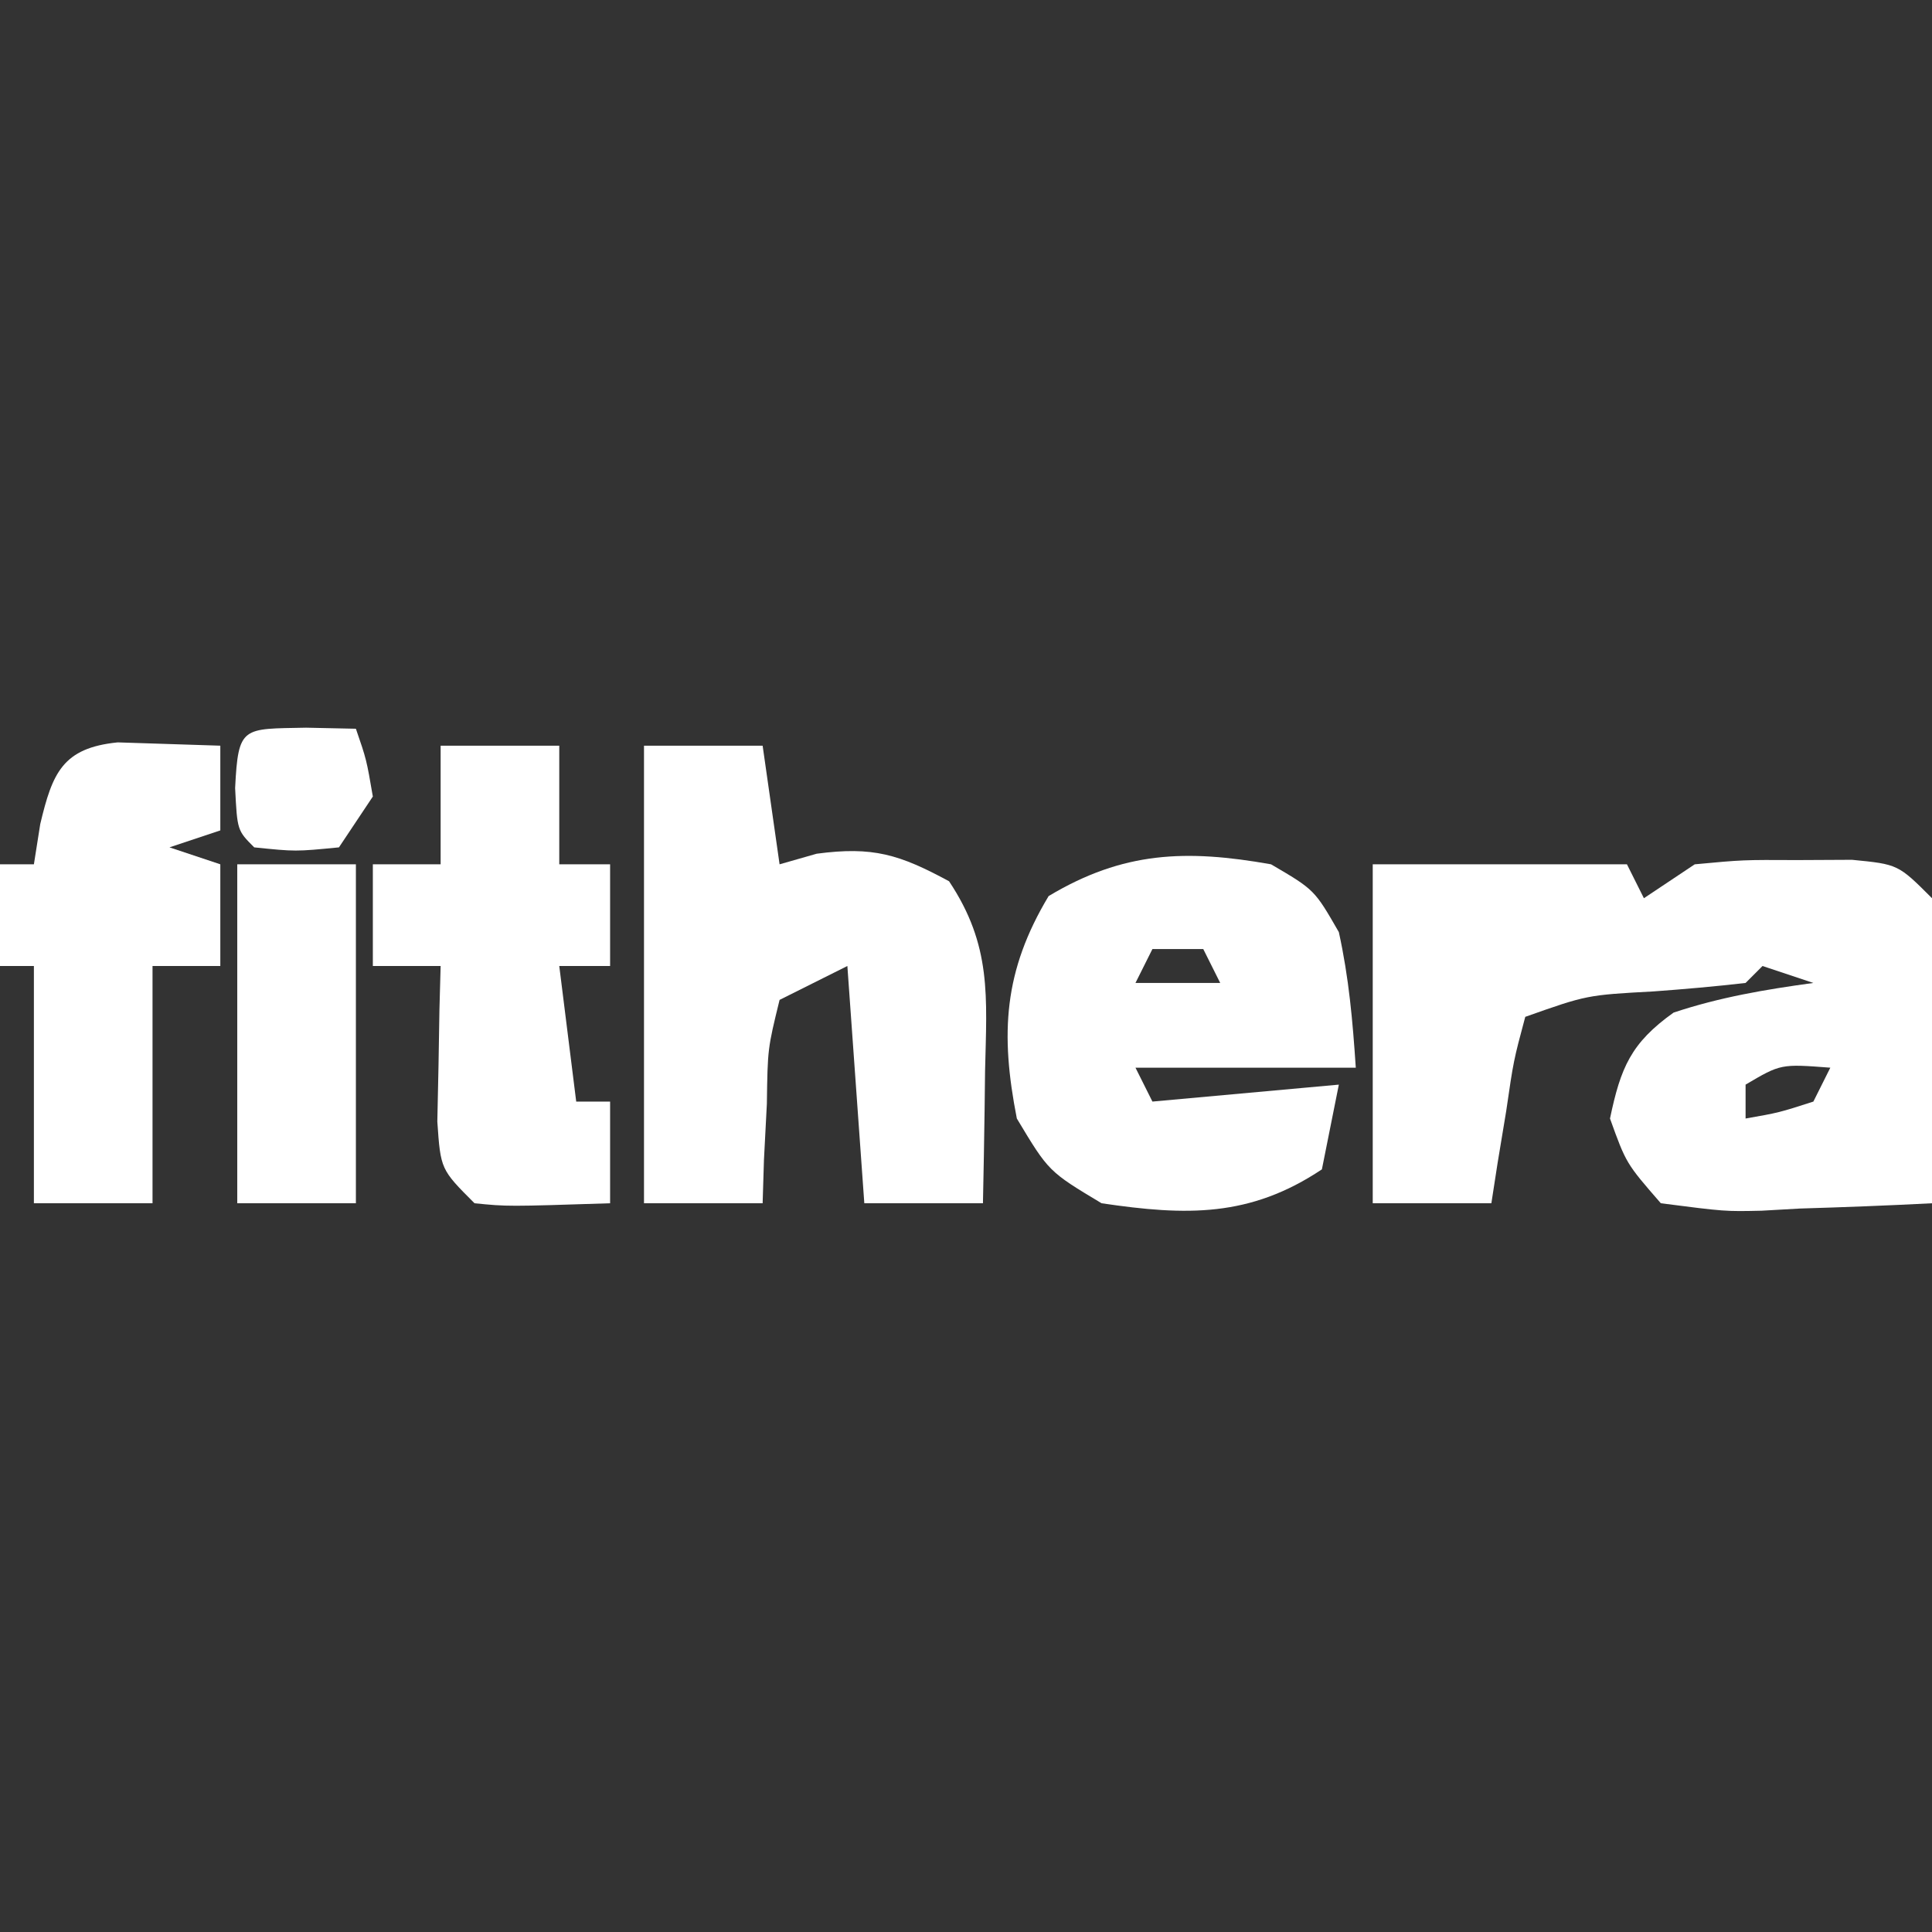
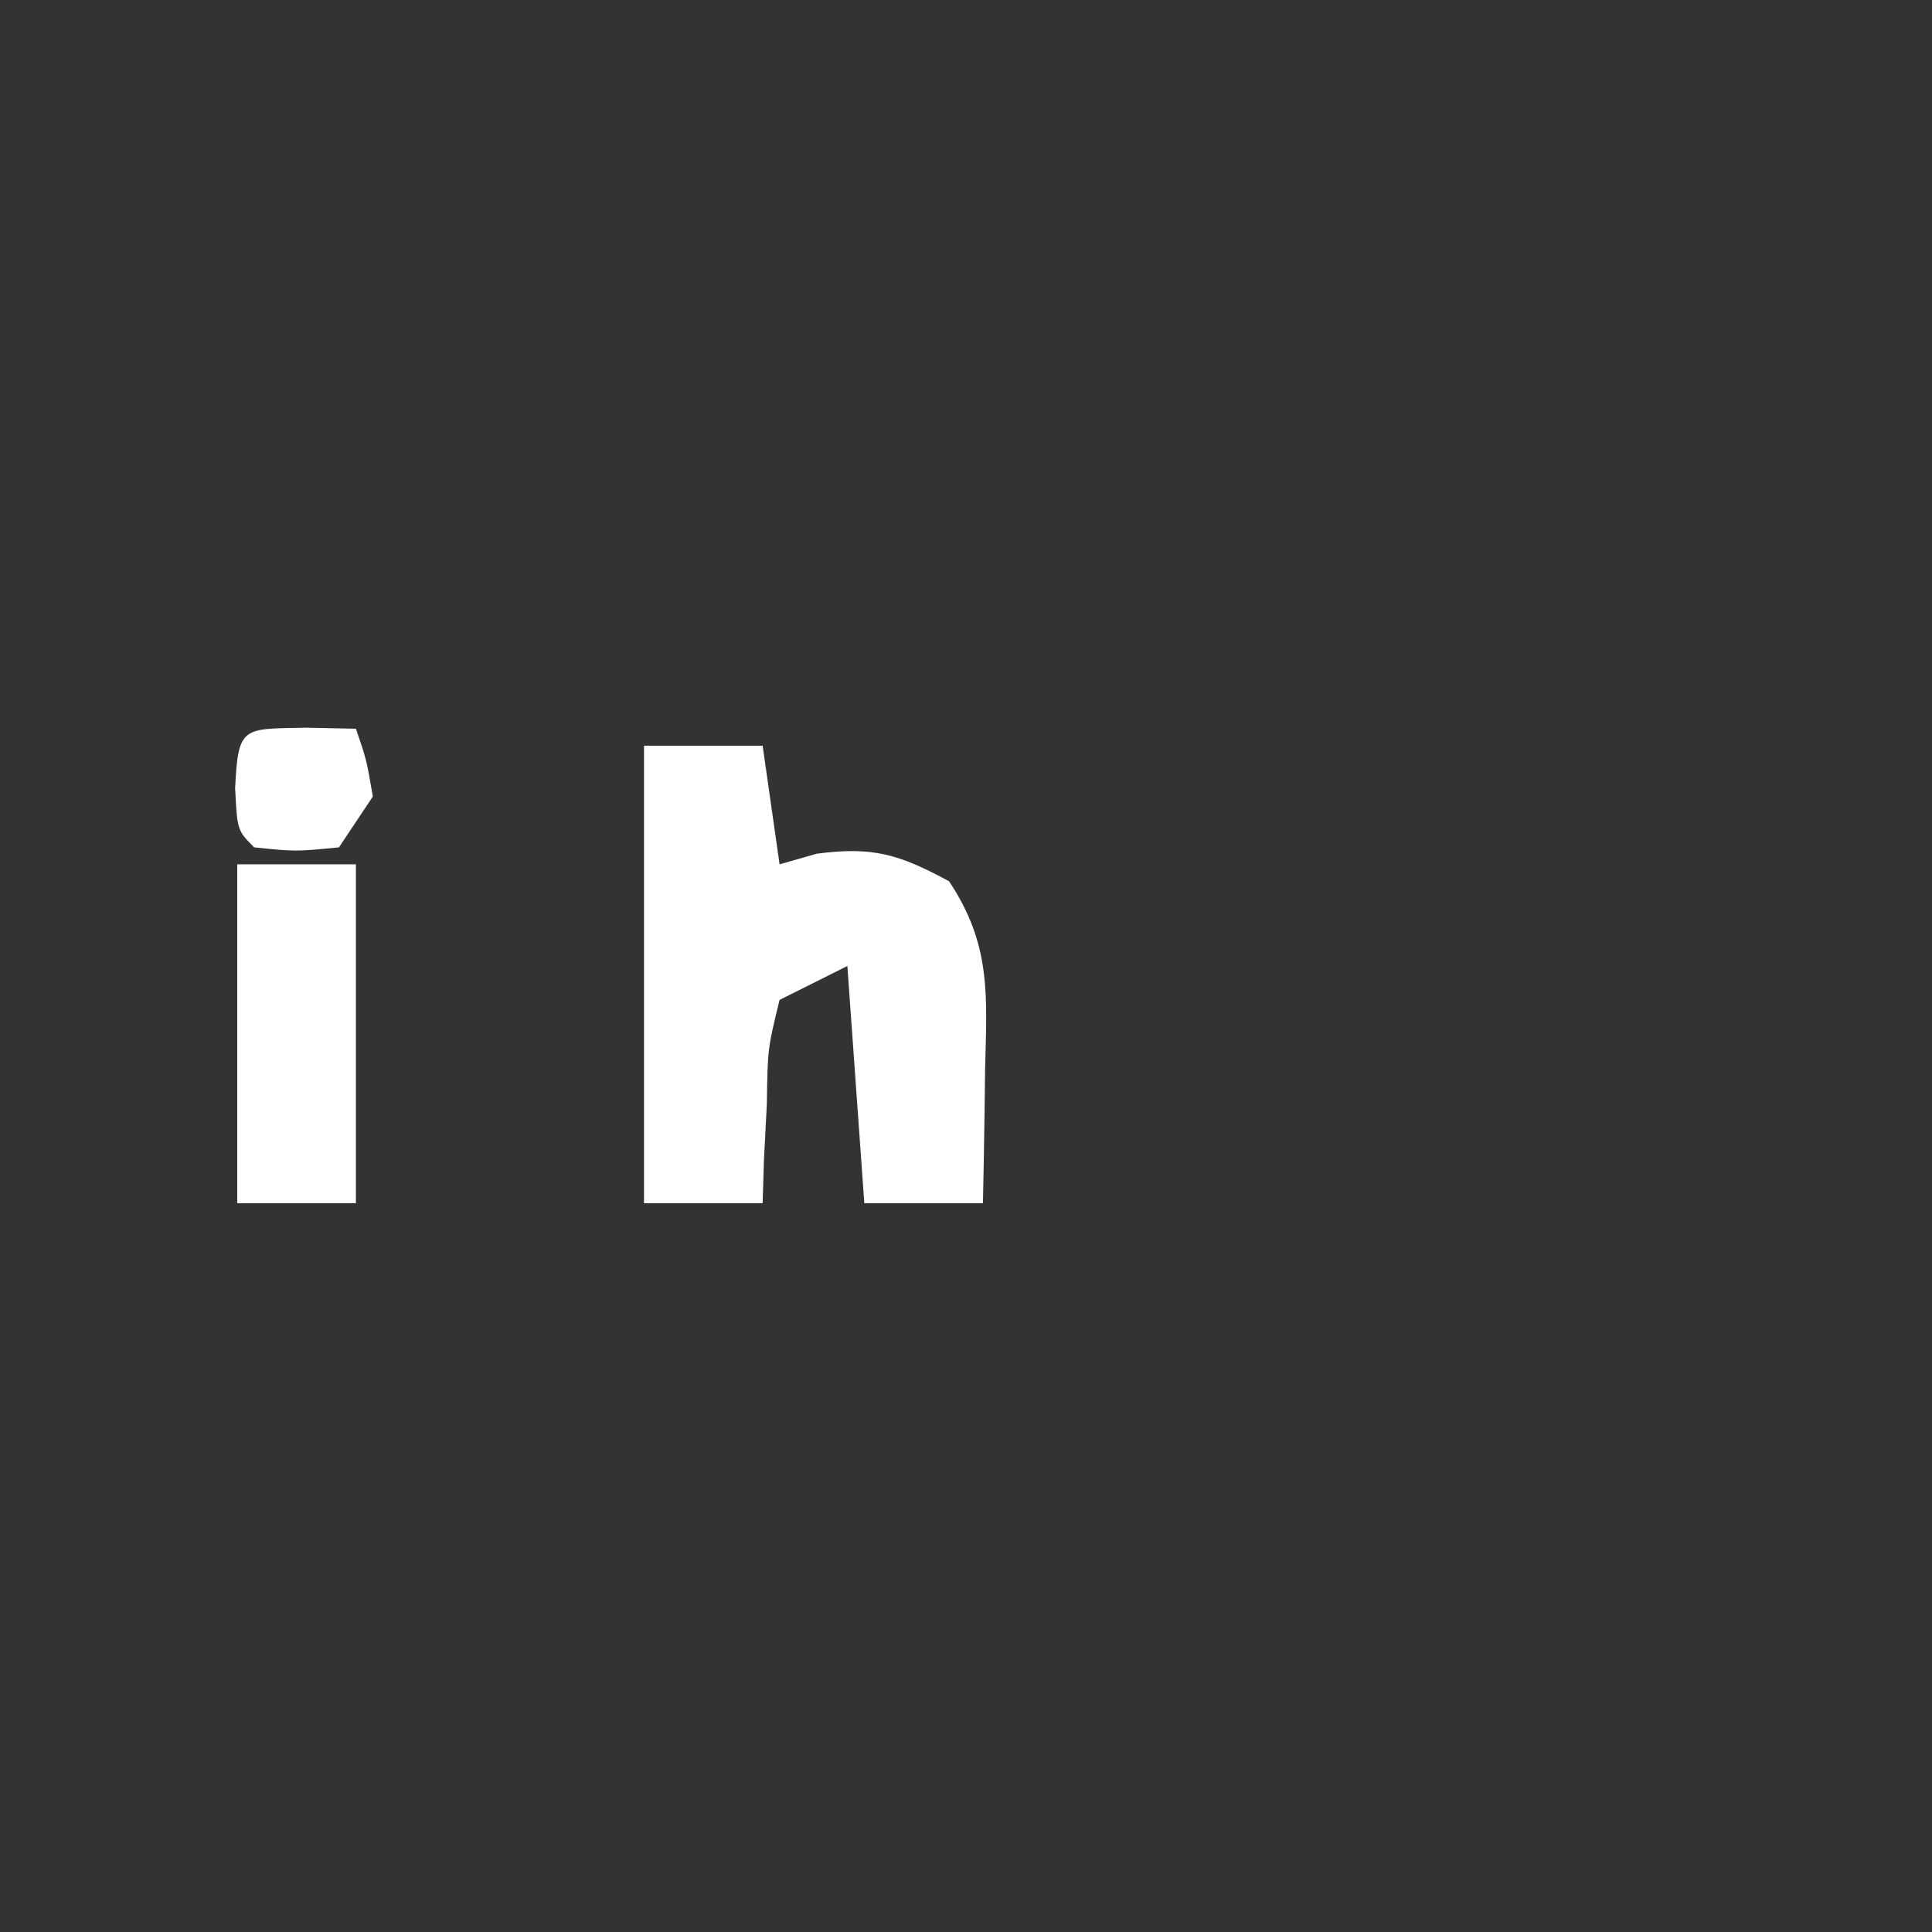
<svg xmlns="http://www.w3.org/2000/svg" version="1.1" width="114" height="114">
  <rect width="100%" height="100%" fill="#333333" stroke="none" />
-   <path d="M0 0 C5 0 10 0 15 0 C15.33 0.66 15.66 1.32 16 2 C16.99 1.34 17.98 0.68 19 0 C21.848 -0.266 21.848 -0.266 25.062 -0.25 C26.126 -0.255 27.189 -0.26 28.285 -0.266 C31 0 31 0 33 2 C33.227 3.879 33.227 3.879 33.195 6.133 C33.189 6.938 33.182 7.744 33.176 8.574 C33.159 9.416 33.142 10.258 33.125 11.125 C33.116 11.974 33.107 12.824 33.098 13.699 C33.074 15.8 33.038 17.9 33 20 C30.394 20.135 27.795 20.234 25.188 20.312 C24.45 20.354 23.712 20.396 22.951 20.439 C20.793 20.488 20.793 20.488 17 20 C14.953 17.648 14.953 17.648 14 15 C14.63 11.992 15.234 10.547 17.75 8.75 C20.475 7.842 23.158 7.388 26 7 C25.01 6.67 24.02 6.34 23 6 C22.67 6.33 22.34 6.66 22 7 C20.192 7.209 18.378 7.368 16.562 7.5 C12.636 7.714 12.636 7.714 9 9 C8.309 11.58 8.309 11.58 7.875 14.562 C7.707 15.574 7.54 16.586 7.367 17.629 C7.246 18.411 7.125 19.194 7 20 C4.69 20 2.38 20 0 20 C0 13.4 0 6.8 0 0 Z M22 13 C22 13.66 22 14.32 22 15 C23.975 14.652 23.975 14.652 26 14 C26.33 13.34 26.66 12.68 27 12 C24.075 11.776 24.075 11.776 22 13 Z" transform="translate(81, 51)" style="fill:white;" />
  <path d="M0 0 C2.31 0 4.62 0 7 0 C7.33 2.31 7.66 4.62 8 7 C8.722 6.794 9.444 6.588 10.188 6.375 C13.512 5.932 15.072 6.417 18 8 C20.528 11.792 20.224 14.809 20.125 19.188 C20.116 19.937 20.107 20.687 20.098 21.459 C20.074 23.306 20.038 25.153 20 27 C17.69 27 15.38 27 13 27 C12.67 22.38 12.34 17.76 12 13 C10.02 13.99 10.02 13.99 8 15 C7.295 17.879 7.295 17.879 7.25 21.125 C7.193 22.221 7.137 23.316 7.078 24.445 C7.052 25.288 7.027 26.131 7 27 C4.69 27 2.38 27 0 27 C0 18.09 0 9.18 0 0 Z" transform="translate(38, 44)" style="fill:white;" />
-   <path d="M0 0 C2.562 1.5 2.562 1.5 4 4 C4.594 6.705 4.815 9.218 5 12 C0.71 12 -3.58 12 -8 12 C-7.67 12.66 -7.34 13.32 -7 14 C-1.555 13.505 -1.555 13.505 4 13 C3.67 14.65 3.34 16.3 3 18 C-1.259 20.84 -5.004 20.74 -10 20 C-13.125 18.125 -13.125 18.125 -15 15 C-15.989 9.974 -15.777 6.295 -13.125 1.875 C-8.723 -0.766 -5.01 -0.889 0 0 Z M-7 5 C-7.33 5.66 -7.66 6.32 -8 7 C-6.35 7 -4.7 7 -3 7 C-3.33 6.34 -3.66 5.68 -4 5 C-4.99 5 -5.98 5 -7 5 Z" transform="translate(75, 51)" style="fill:white;" />
-   <path d="M0 0 C2.31 0 4.62 0 7 0 C7 2.31 7 4.62 7 7 C7.99 7 8.98 7 10 7 C10 8.98 10 10.96 10 13 C9.01 13 8.02 13 7 13 C7.33 15.64 7.66 18.28 8 21 C8.66 21 9.32 21 10 21 C10 22.98 10 24.96 10 27 C3.945 27.195 3.945 27.195 2 27 C0 25 0 25 -0.195 22.18 C-0.172 21.089 -0.149 19.999 -0.125 18.875 C-0.107 17.779 -0.089 16.684 -0.07 15.555 C-0.047 14.712 -0.024 13.869 0 13 C-1.32 13 -2.64 13 -4 13 C-4 11.02 -4 9.04 -4 7 C-2.68 7 -1.36 7 0 7 C0 4.69 0 2.38 0 0 Z" transform="translate(26, 44)" style="fill:white;" />
-   <path d="M0 0 C2.018 0.065 4.036 0.13 6.055 0.195 C6.055 1.845 6.055 3.495 6.055 5.195 C5.065 5.525 4.075 5.855 3.055 6.195 C4.045 6.525 5.035 6.855 6.055 7.195 C6.055 9.175 6.055 11.155 6.055 13.195 C4.735 13.195 3.415 13.195 2.055 13.195 C2.055 17.815 2.055 22.435 2.055 27.195 C-0.255 27.195 -2.565 27.195 -4.945 27.195 C-4.945 22.575 -4.945 17.955 -4.945 13.195 C-5.605 13.195 -6.265 13.195 -6.945 13.195 C-6.945 11.215 -6.945 9.235 -6.945 7.195 C-6.285 7.195 -5.625 7.195 -4.945 7.195 C-4.822 6.412 -4.698 5.628 -4.57 4.82 C-3.852 1.803 -3.253 0.327 0 0 Z" transform="translate(6.945, 43.805)" style="fill:white;" />
  <path d="M0 0 C2.31 0 4.62 0 7 0 C7 6.6 7 13.2 7 20 C4.69 20 2.38 20 0 20 C0 13.4 0 6.8 0 0 Z" transform="translate(14, 51)" style="fill:white;" />
  <path d="M0 0 C1.454 0.031 1.454 0.031 2.938 0.062 C3.562 1.875 3.562 1.875 3.938 4.062 C2.947 5.548 2.947 5.548 1.938 7.062 C-0.625 7.312 -0.625 7.312 -3.062 7.062 C-4.062 6.062 -4.062 6.062 -4.188 3.562 C-4.003 -0.128 -3.763 0.077 0 0 Z" transform="translate(18.062, 42.938)" style="fill:white;" />
</svg>